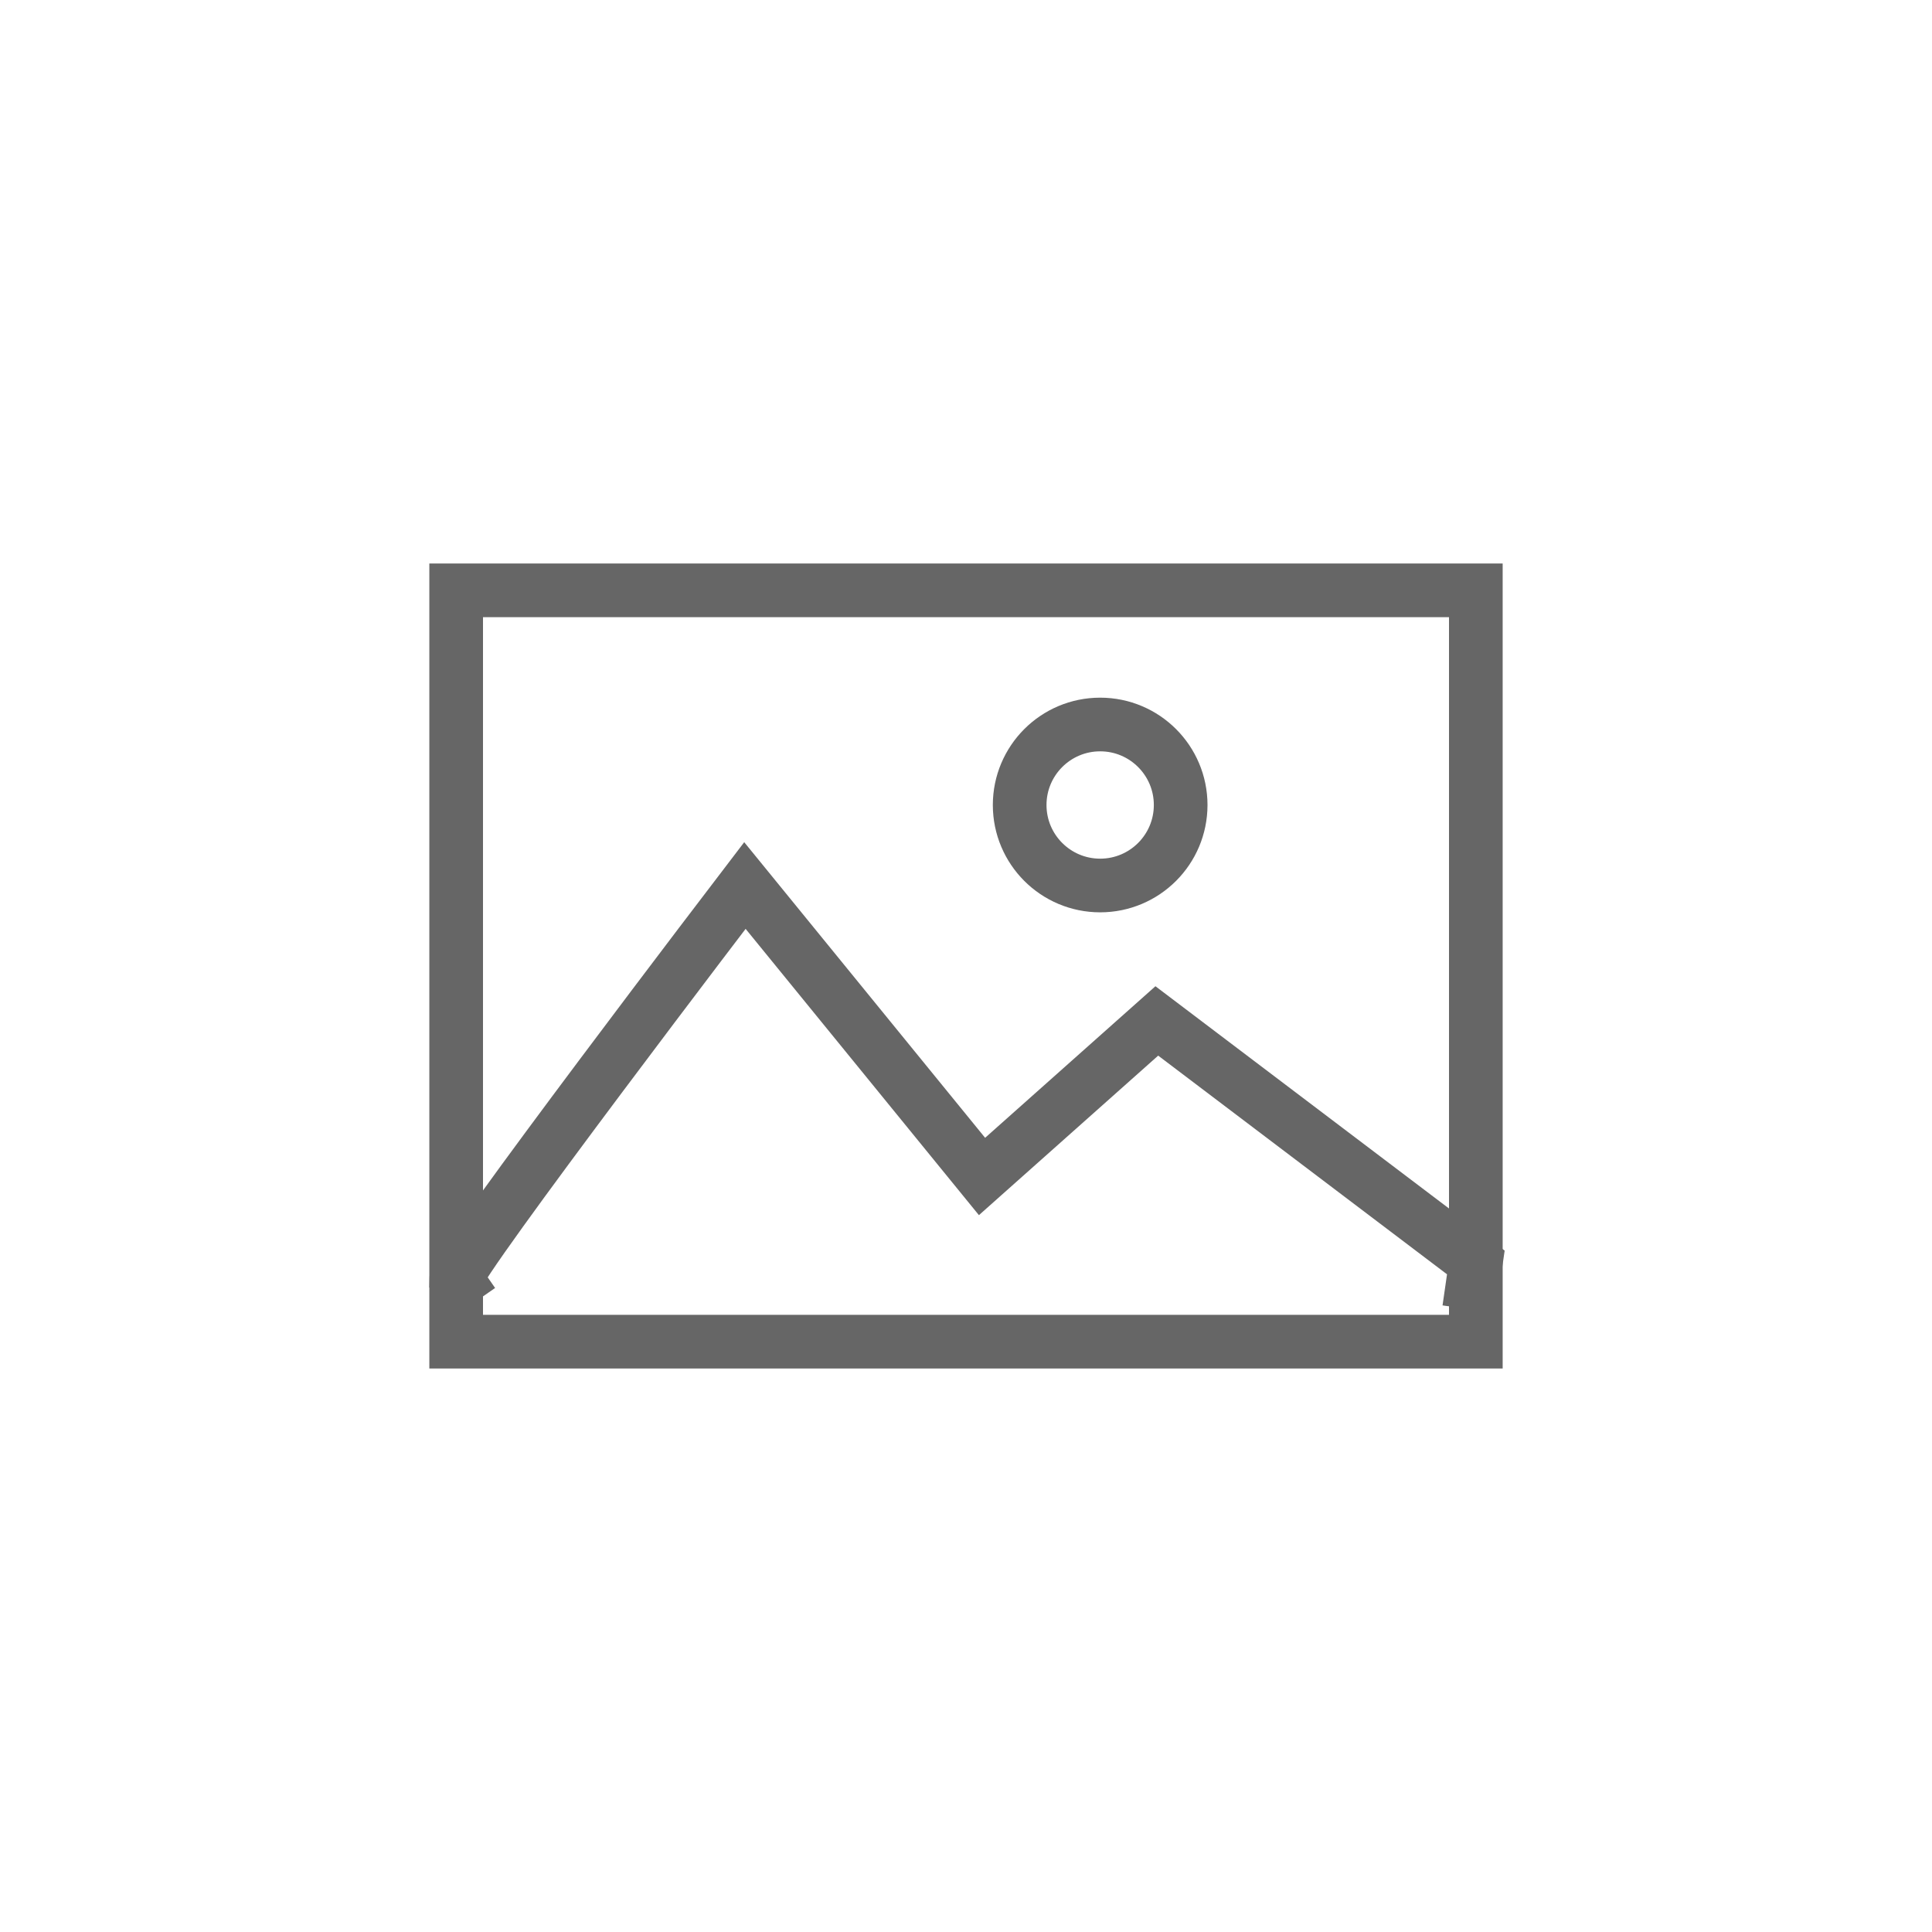
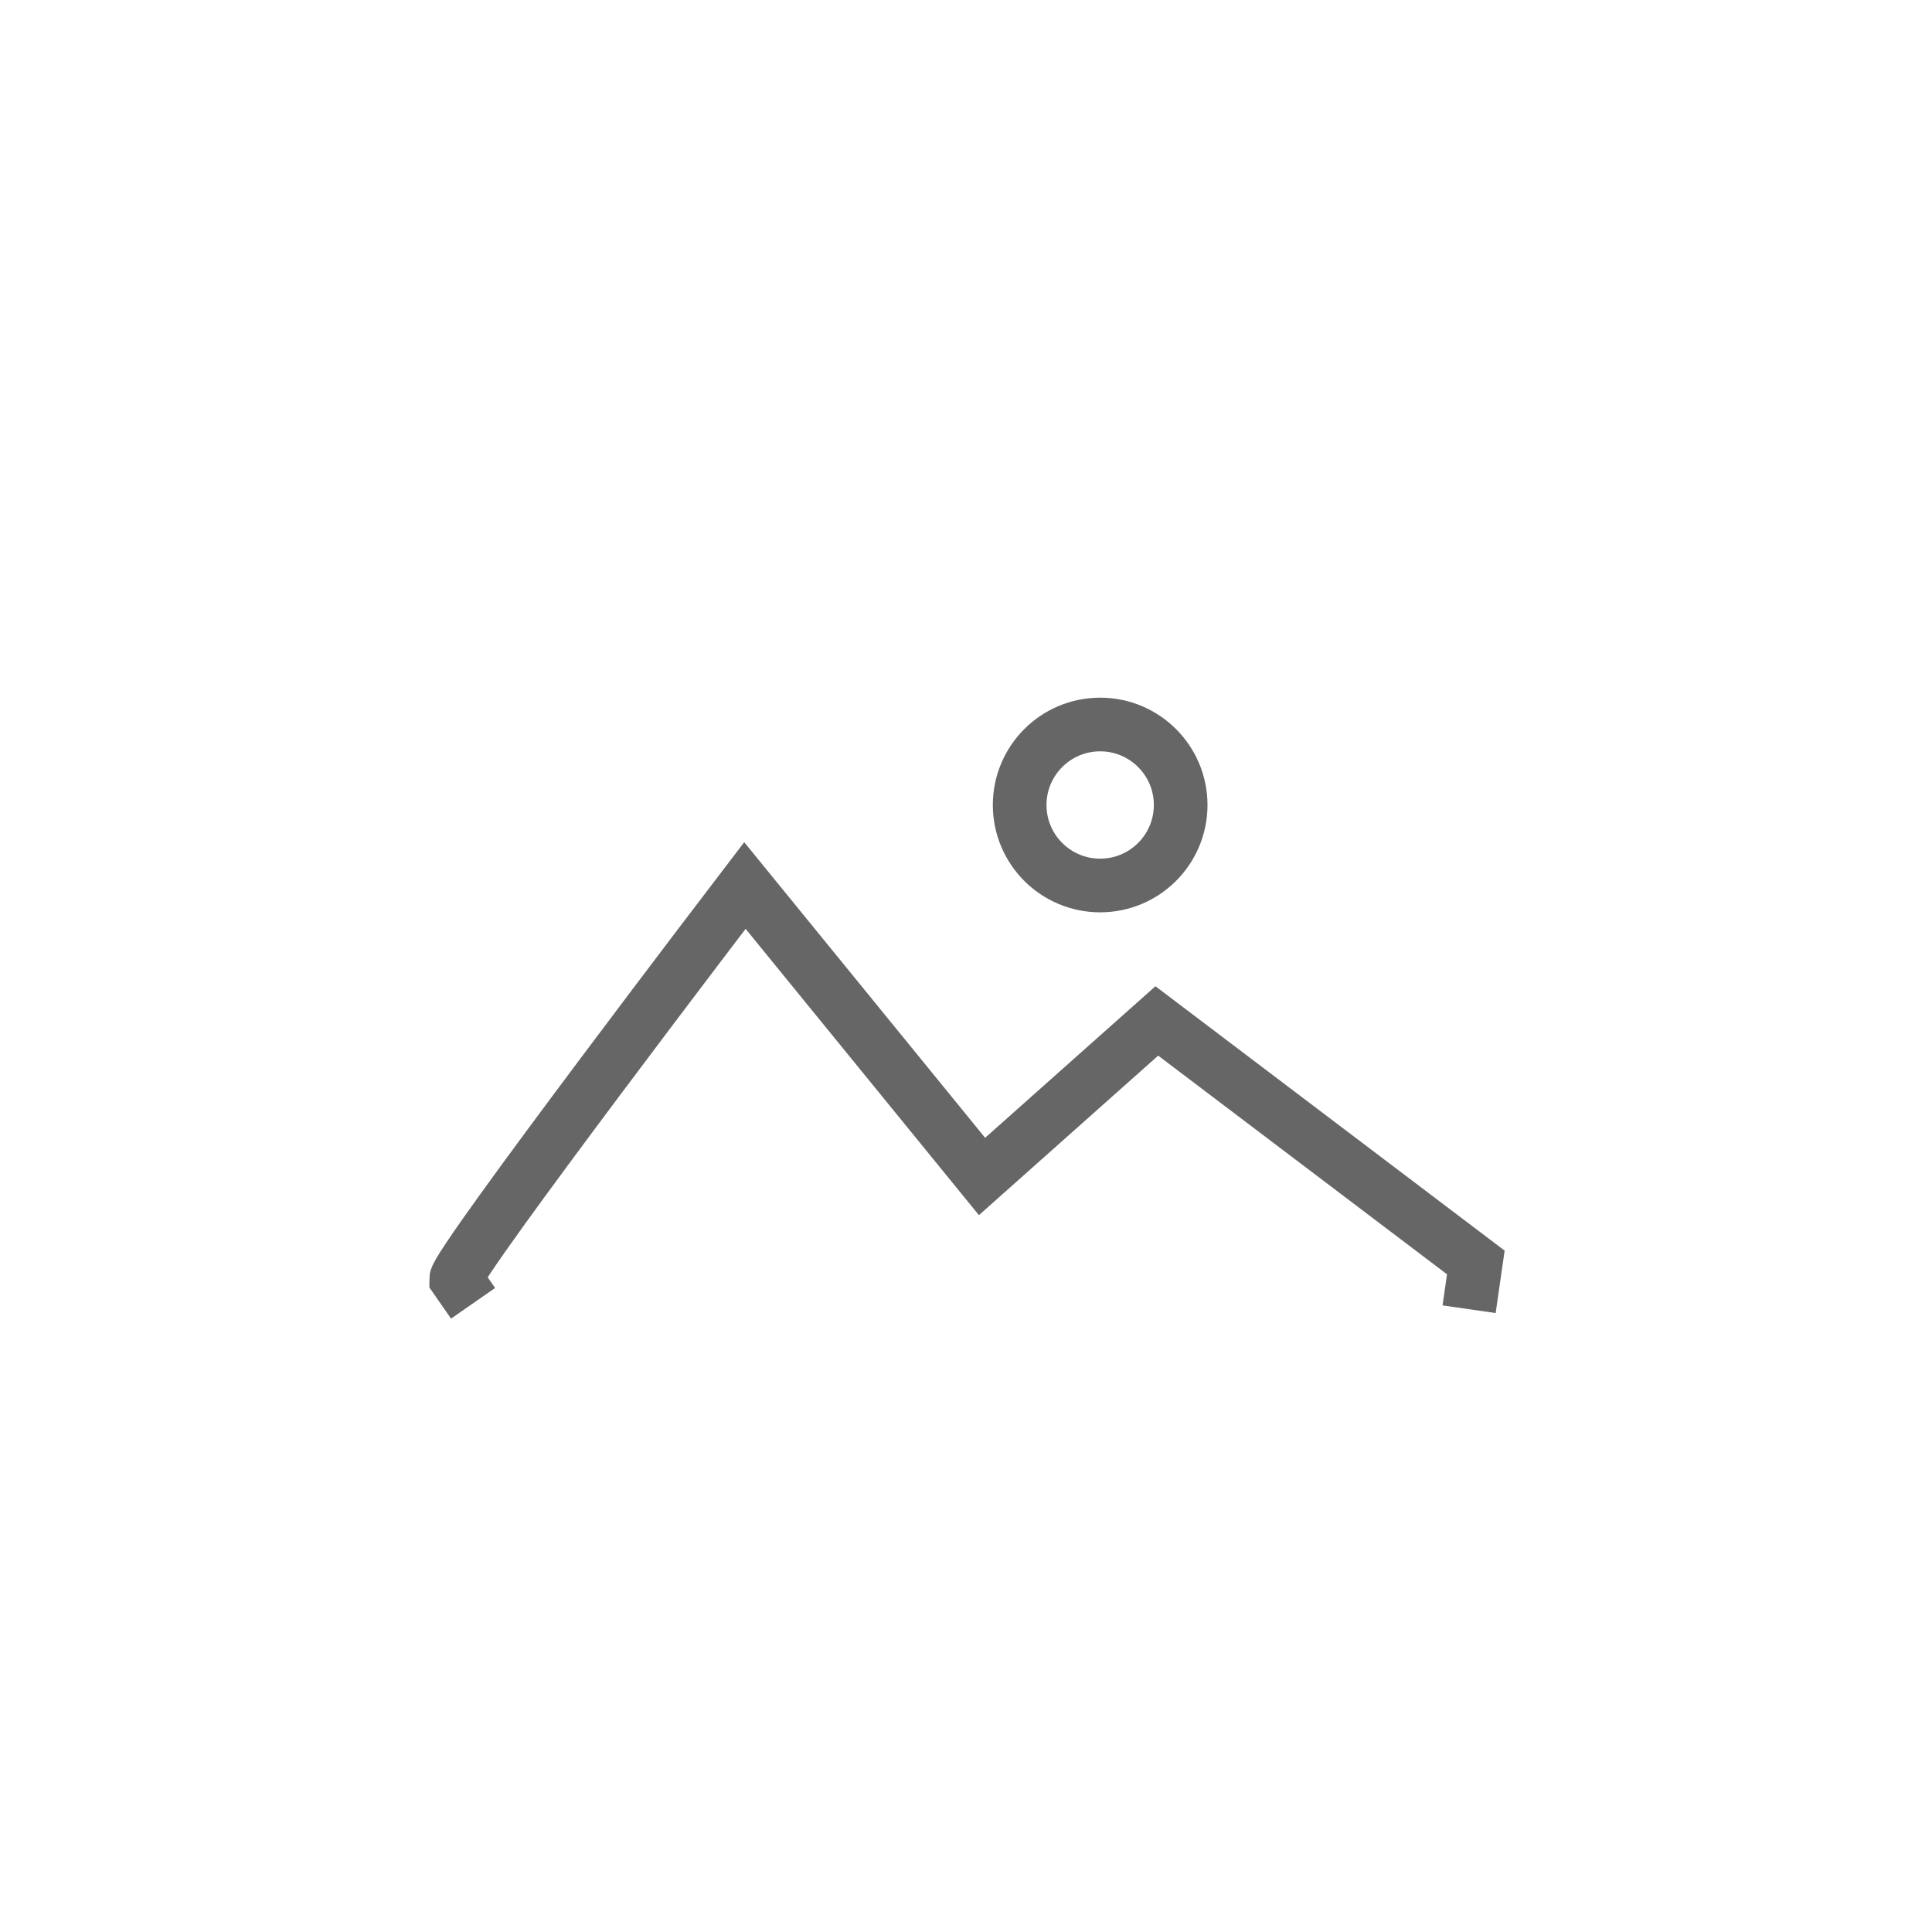
<svg xmlns="http://www.w3.org/2000/svg" width="72px" height="72px" viewBox="0 0 72 72" version="1.1">
  <title>Group 89</title>
  <desc>Created with Sketch.</desc>
  <defs />
  <g id="1.-Desktop" stroke="none" stroke-width="1" fill="none" fill-rule="evenodd">
    <g id="Group-89">
      <rect id="Rectangle-10-Copy-40" fill="#FFFFFF" x="0" y="0" width="72" height="72" />
      <g id="Group-78-Copy" transform="translate(16, 21)" stroke="#666666" stroke-width="2">
-         <rect id="Rectangle-9-Copy" x="1" y="1" width="38" height="28" />
        <path d="M38.749,27.791 L39,26.048 L27.111,17.047 L20.597,22.844 L11.76,12 C11.76,12 1,26.085 1,26.664 L1.63,27.57" id="Shape-Copy" fill-rule="nonzero" />
        <circle id="Oval-3-Copy" cx="25" cy="9" r="3" />
      </g>
    </g>
  </g>
</svg>